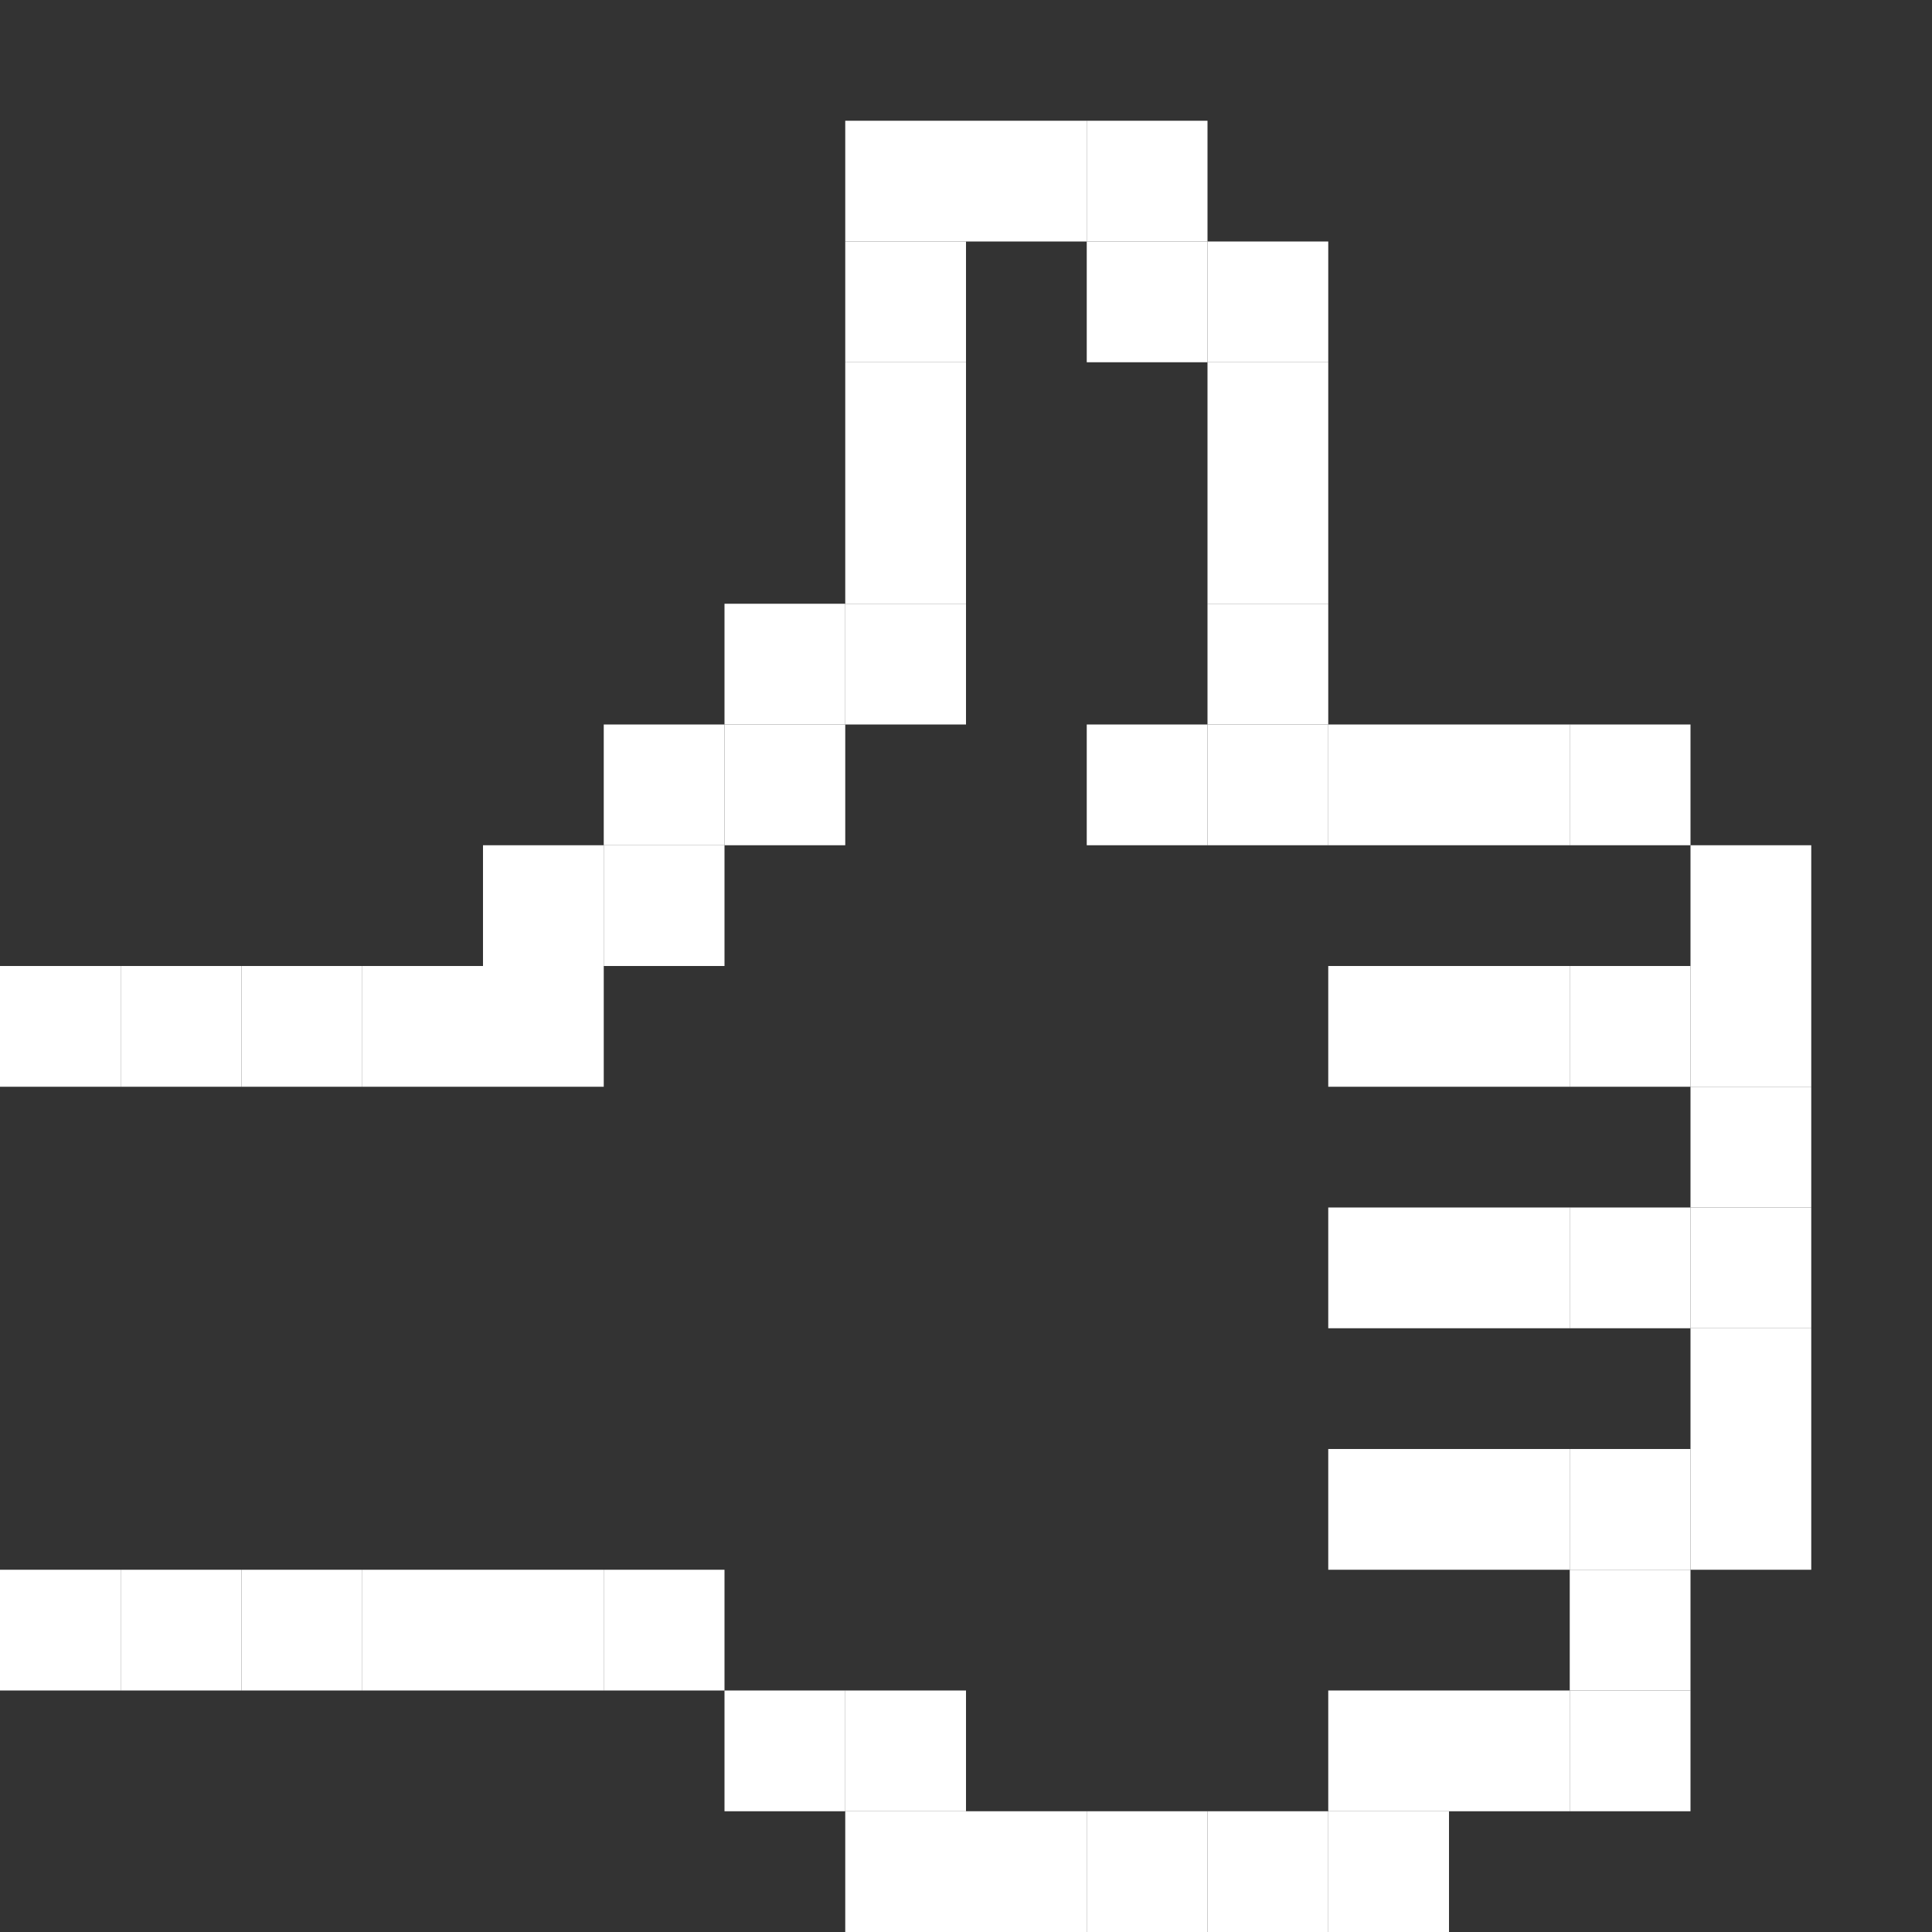
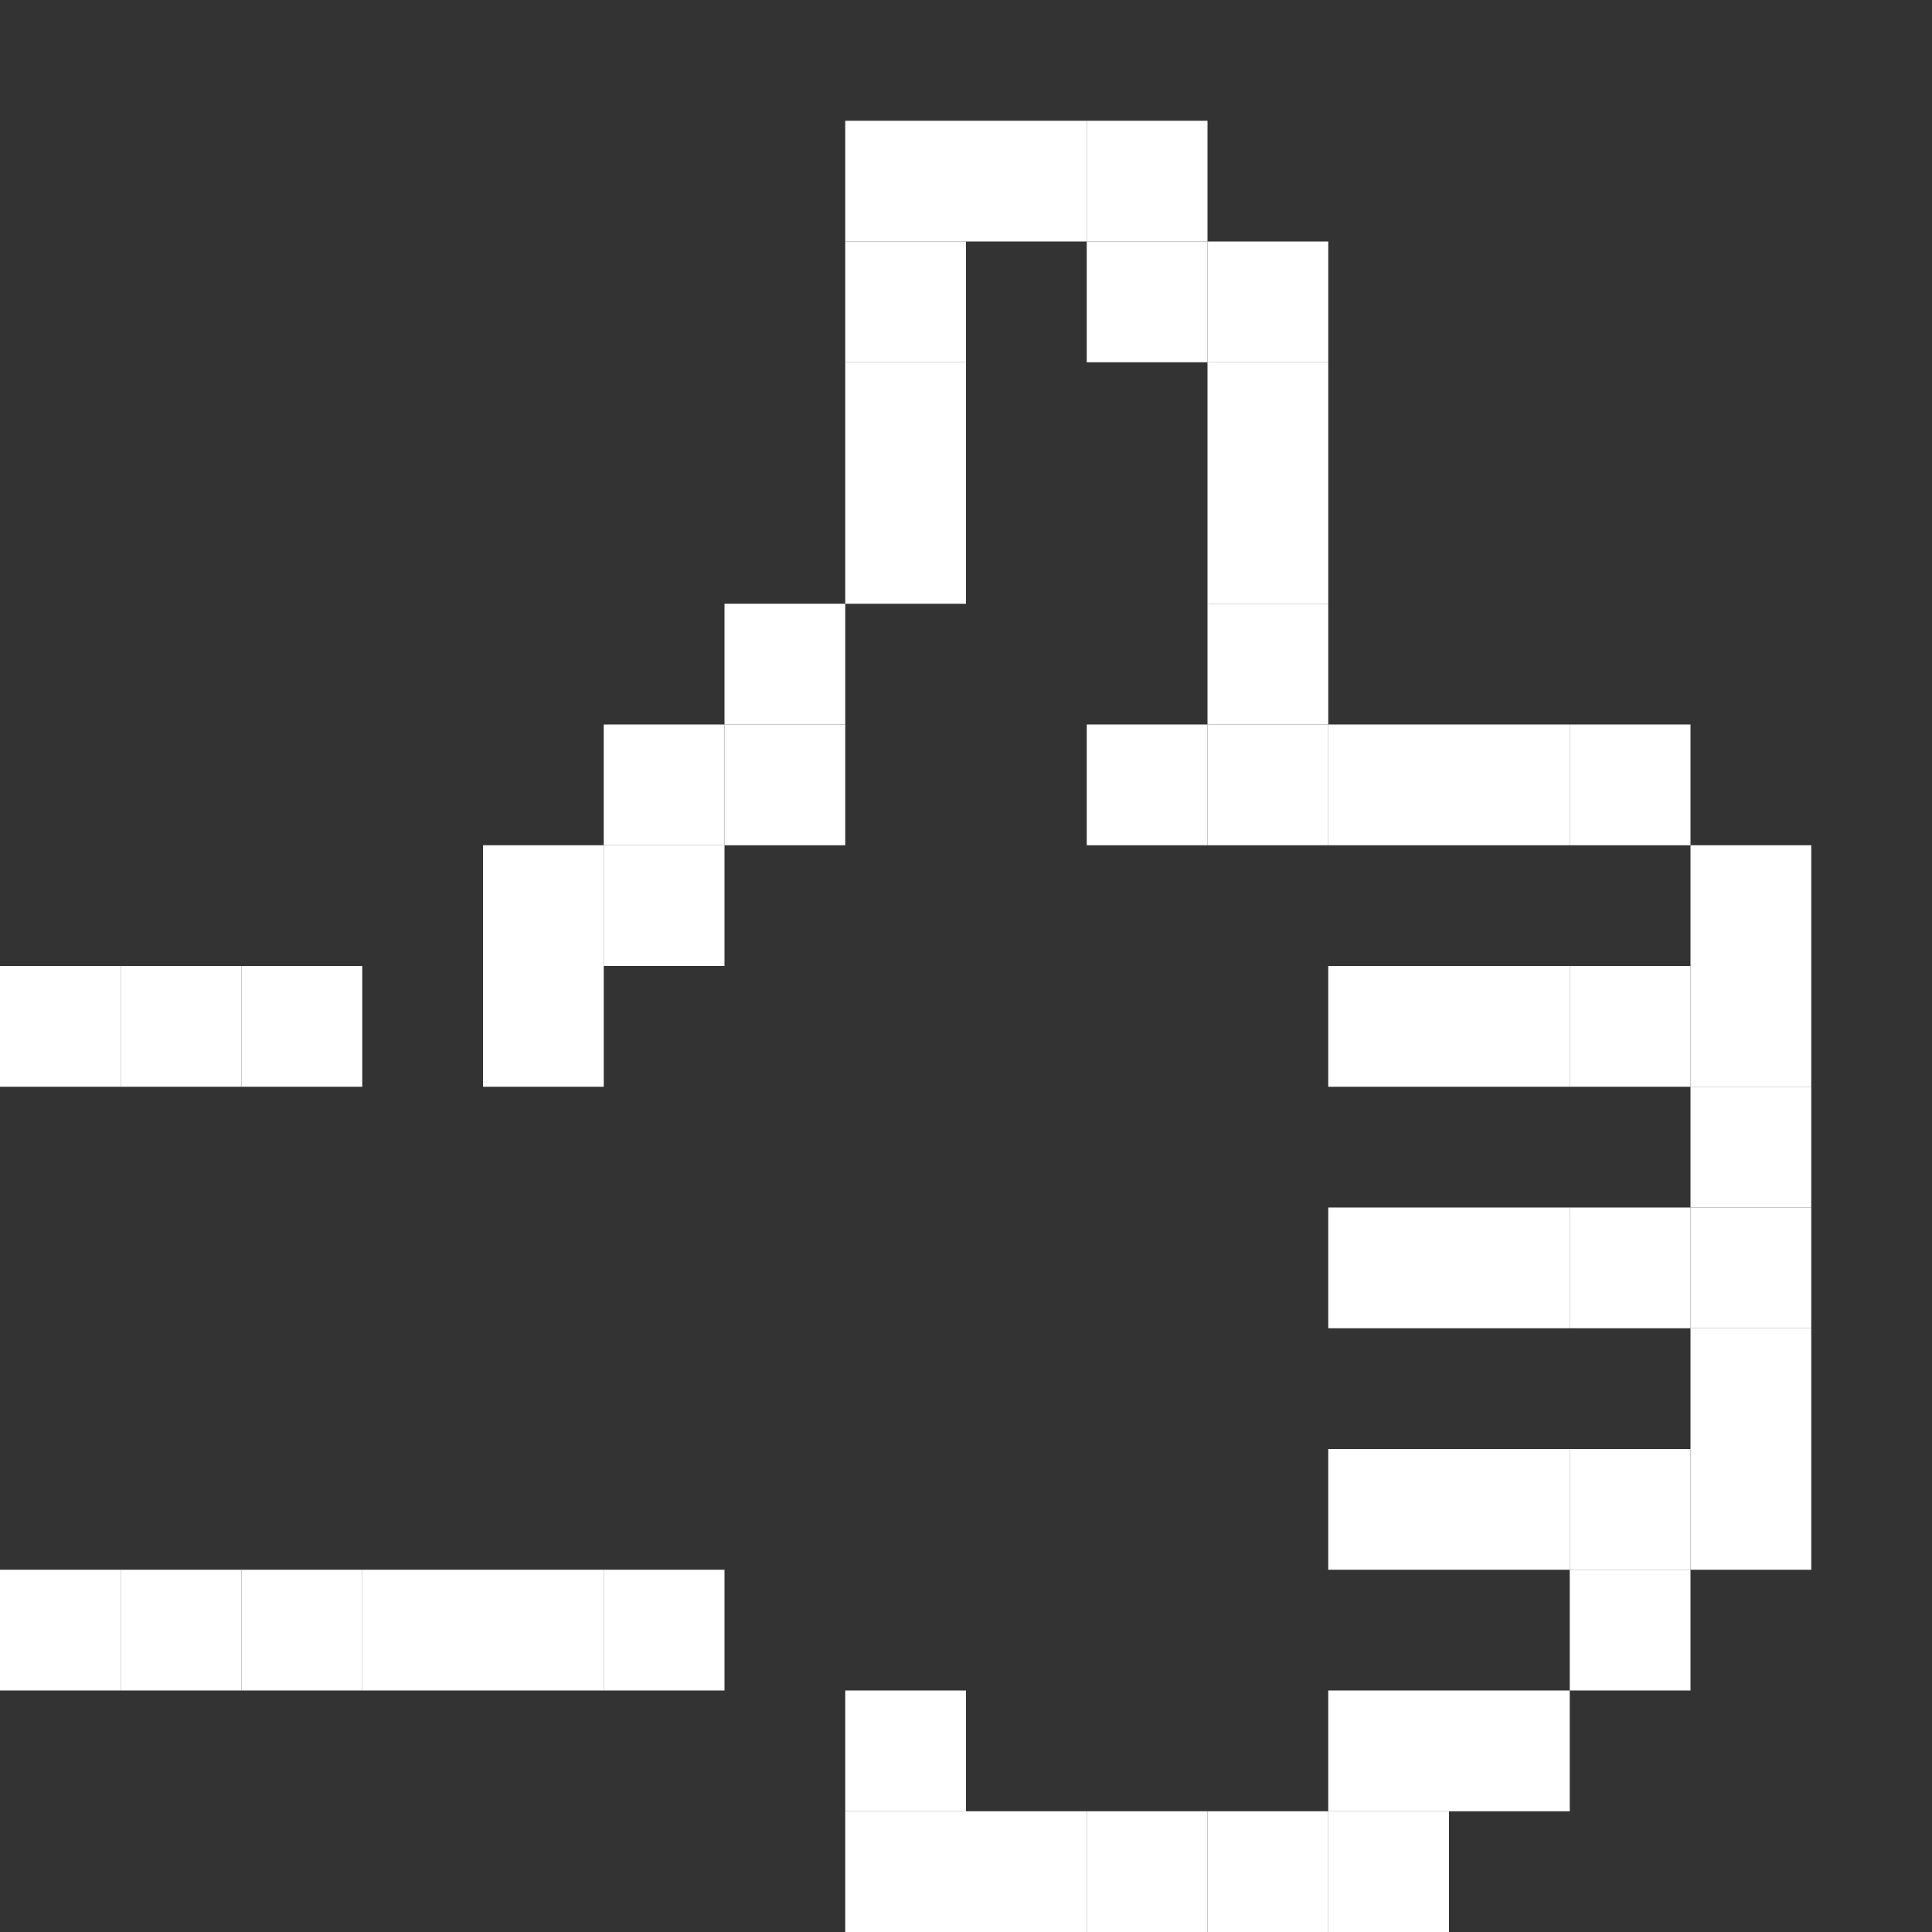
<svg xmlns="http://www.w3.org/2000/svg" viewBox="0 0 16 16" width="16" height="16">
  <rect x="0" y="0" width="16" height="16" fill="#333333" stroke="none" />
  <path fill="white" d="M 0  8  L 1  8  L 1  9  L 0  9  L 0  8  Z" />
  <path fill="white" d="M 0  13 L 1  13 L 1  14 L 0  14 L 0  13 Z" />
  <path fill="white" d="M 1  8  L 2  8  L 2  9  L 1  9  L 1  8  Z" />
  <path fill="white" d="M 1  13 L 2  13 L 2  14 L 1  14 L 1  13 Z" />
  <path fill="white" d="M 2  8  L 3  8  L 3  9  L 2  9  L 2  8  Z" />
  <path fill="white" d="M 2  13 L 3  13 L 3  14 L 2  14 L 2  13 Z" />
-   <path fill="white" d="M 3  8  L 4  8  L 4  9  L 3  9  L 3  8  Z" />
  <path fill="white" d="M 3  13 L 4  13 L 4  14 L 3  14 L 3  13 Z" />
  <path fill="white" d="M 4  7  L 5  7  L 5  8  L 4  8  L 4  7  Z" />
  <path fill="white" d="M 4  8  L 5  8  L 5  9  L 4  9  L 4  8  Z" />
  <path fill="white" d="M 4  13 L 5  13 L 5  14 L 4  14 L 4  13 Z" />
  <path fill="white" d="M 5  6  L 6  6  L 6  7  L 5  7  L 5  6  Z" />
  <path fill="white" d="M 5  7  L 6  7  L 6  8  L 5  8  L 5  7  Z" />
  <path fill="white" d="M 5  13 L 6  13 L 6  14 L 5  14 L 5  13 Z" />
  <path fill="white" d="M 6  5  L 7  5  L 7  6  L 6  6  L 6  5  Z" />
  <path fill="white" d="M 6  6  L 7  6  L 7  7  L 6  7  L 6  6  Z" />
-   <path fill="white" d="M 6  14 L 7  14 L 7  15 L 6  15 L 6  14 Z" />
  <path fill="white" d="M 7  1  L 8  1  L 8  2  L 7  2  L 7  1  Z" />
  <path fill="white" d="M 7  14 L 8  14 L 8  15 L 7  15 L 7  14 Z" />
  <path fill="white" d="M 7  15 L 8  15 L 8  16 L 7  16 L 7  15 Z" />
  <path fill="white" d="M 7  2  L 8  2  L 8  3  L 7  3  L 7  2  Z" />
  <path fill="white" d="M 7  3  L 8  3  L 8  4  L 7  4  L 7  3  Z" />
  <path fill="white" d="M 7  4  L 8  4  L 8  5  L 7  5  L 7  4  Z" />
-   <path fill="white" d="M 7  5  L 8  5  L 8  6  L 7  6  L 7  5  Z" />
  <path fill="white" d="M 8  1  L 9  1  L 9  2  L 8  2  L 8  1  Z" />
  <path fill="white" d="M 8  15 L 9  15 L 9  16 L 8  16 L 8  15 Z" />
  <path fill="white" d="M 9  1  L 10 1  L 10 2  L 9  2  L 9  1  Z" />
  <path fill="white" d="M 9  2  L 10 2  L 10 3  L 9  3  L 9  2  Z" />
  <path fill="white" d="M 9  6  L 10 6  L 10 7  L 9  7  L 9  6  Z" />
  <path fill="white" d="M 9  15 L 10 15 L 10 16 L 9  16 L 9  15 Z" />
  <path fill="white" d="M 10 2  L 11 2  L 11 3  L 10 3  L 10 2  Z" />
  <path fill="white" d="M 10 3  L 11 3  L 11 4  L 10 4  L 10 3  Z" />
  <path fill="white" d="M 10 4  L 11 4  L 11 5  L 10 5  L 10 4  Z" />
  <path fill="white" d="M 10 5  L 11 5  L 11 6  L 10 6  L 10 5  Z" />
  <path fill="white" d="M 10 6  L 11 6  L 11 7  L 10 7  L 10 6  Z" />
  <path fill="white" d="M 11 6  L 12 6  L 12 7  L 11 7  L 11 6  Z" />
  <path fill="white" d="M 11 8  L 12 8  L 12 9  L 11 9  L 11 8  Z" />
  <path fill="white" d="M 10 15 L 11 15 L 11 16 L 10 16 L 10 15 Z" />
  <path fill="white" d="M 11 10 L 12 10 L 12 11 L 11 11 L 11 10 Z" />
  <path fill="white" d="M 11 12 L 12 12 L 12 13 L 11 13 L 11 12 Z" />
  <path fill="white" d="M 11 14 L 12 14 L 12 15 L 11 15 L 11 14 Z" />
  <path fill="white" d="M 11 15 L 12 15 L 12 16 L 11 16 L 11 15 Z" />
  <path fill="white" d="M 12 6  L 13 6  L 13 7  L 12 7  L 12 6  Z" />
  <path fill="white" d="M 12 8  L 13 8  L 13 9  L 12 9  L 12 8  Z" />
  <path fill="white" d="M 12 10 L 13 10 L 13 11 L 12 11 L 12 10 Z" />
  <path fill="white" d="M 12 12 L 13 12 L 13 13 L 12 13 L 12 12 Z" />
  <path fill="white" d="M 12 14 L 13 14 L 13 15 L 12 15 L 12 14 Z" />
  <path fill="white" d="M 13 6  L 14 6  L 14 7  L 13 7  L 13 6  Z" />
  <path fill="white" d="M 13 8  L 14 8  L 14 9  L 13 9  L 13 8  Z" />
  <path fill="white" d="M 13 10 L 14 10 L 14 11 L 13 11 L 13 10 Z" />
  <path fill="white" d="M 13 12 L 14 12 L 14 13 L 13 13 L 13 12 Z" />
  <path fill="white" d="M 13 13 L 14 13 L 14 14 L 13 14 L 13 13 Z" />
-   <path fill="white" d="M 13 14 L 14 14 L 14 15 L 13 15 L 13 14 Z" />
  <path fill="white" d="M 14 7  L 15 7  L 15 8  L 14 8  L 14 7  Z" />
  <path fill="white" d="M 14 8  L 15 8  L 15 9  L 14 9  L 14 8  Z" />
  <path fill="white" d="M 14 9  L 15 9  L 15 10 L 14 10 L 14 9  Z" />
  <path fill="white" d="M 14 10 L 15 10 L 15 11 L 14 11 L 14 10 Z" />
  <path fill="white" d="M 14 11 L 15 11 L 15 12 L 14 12 L 14 11 Z" />
  <path fill="white" d="M 14 12 L 15 12 L 15 13 L 14 13 L 14 12 Z" />
</svg>